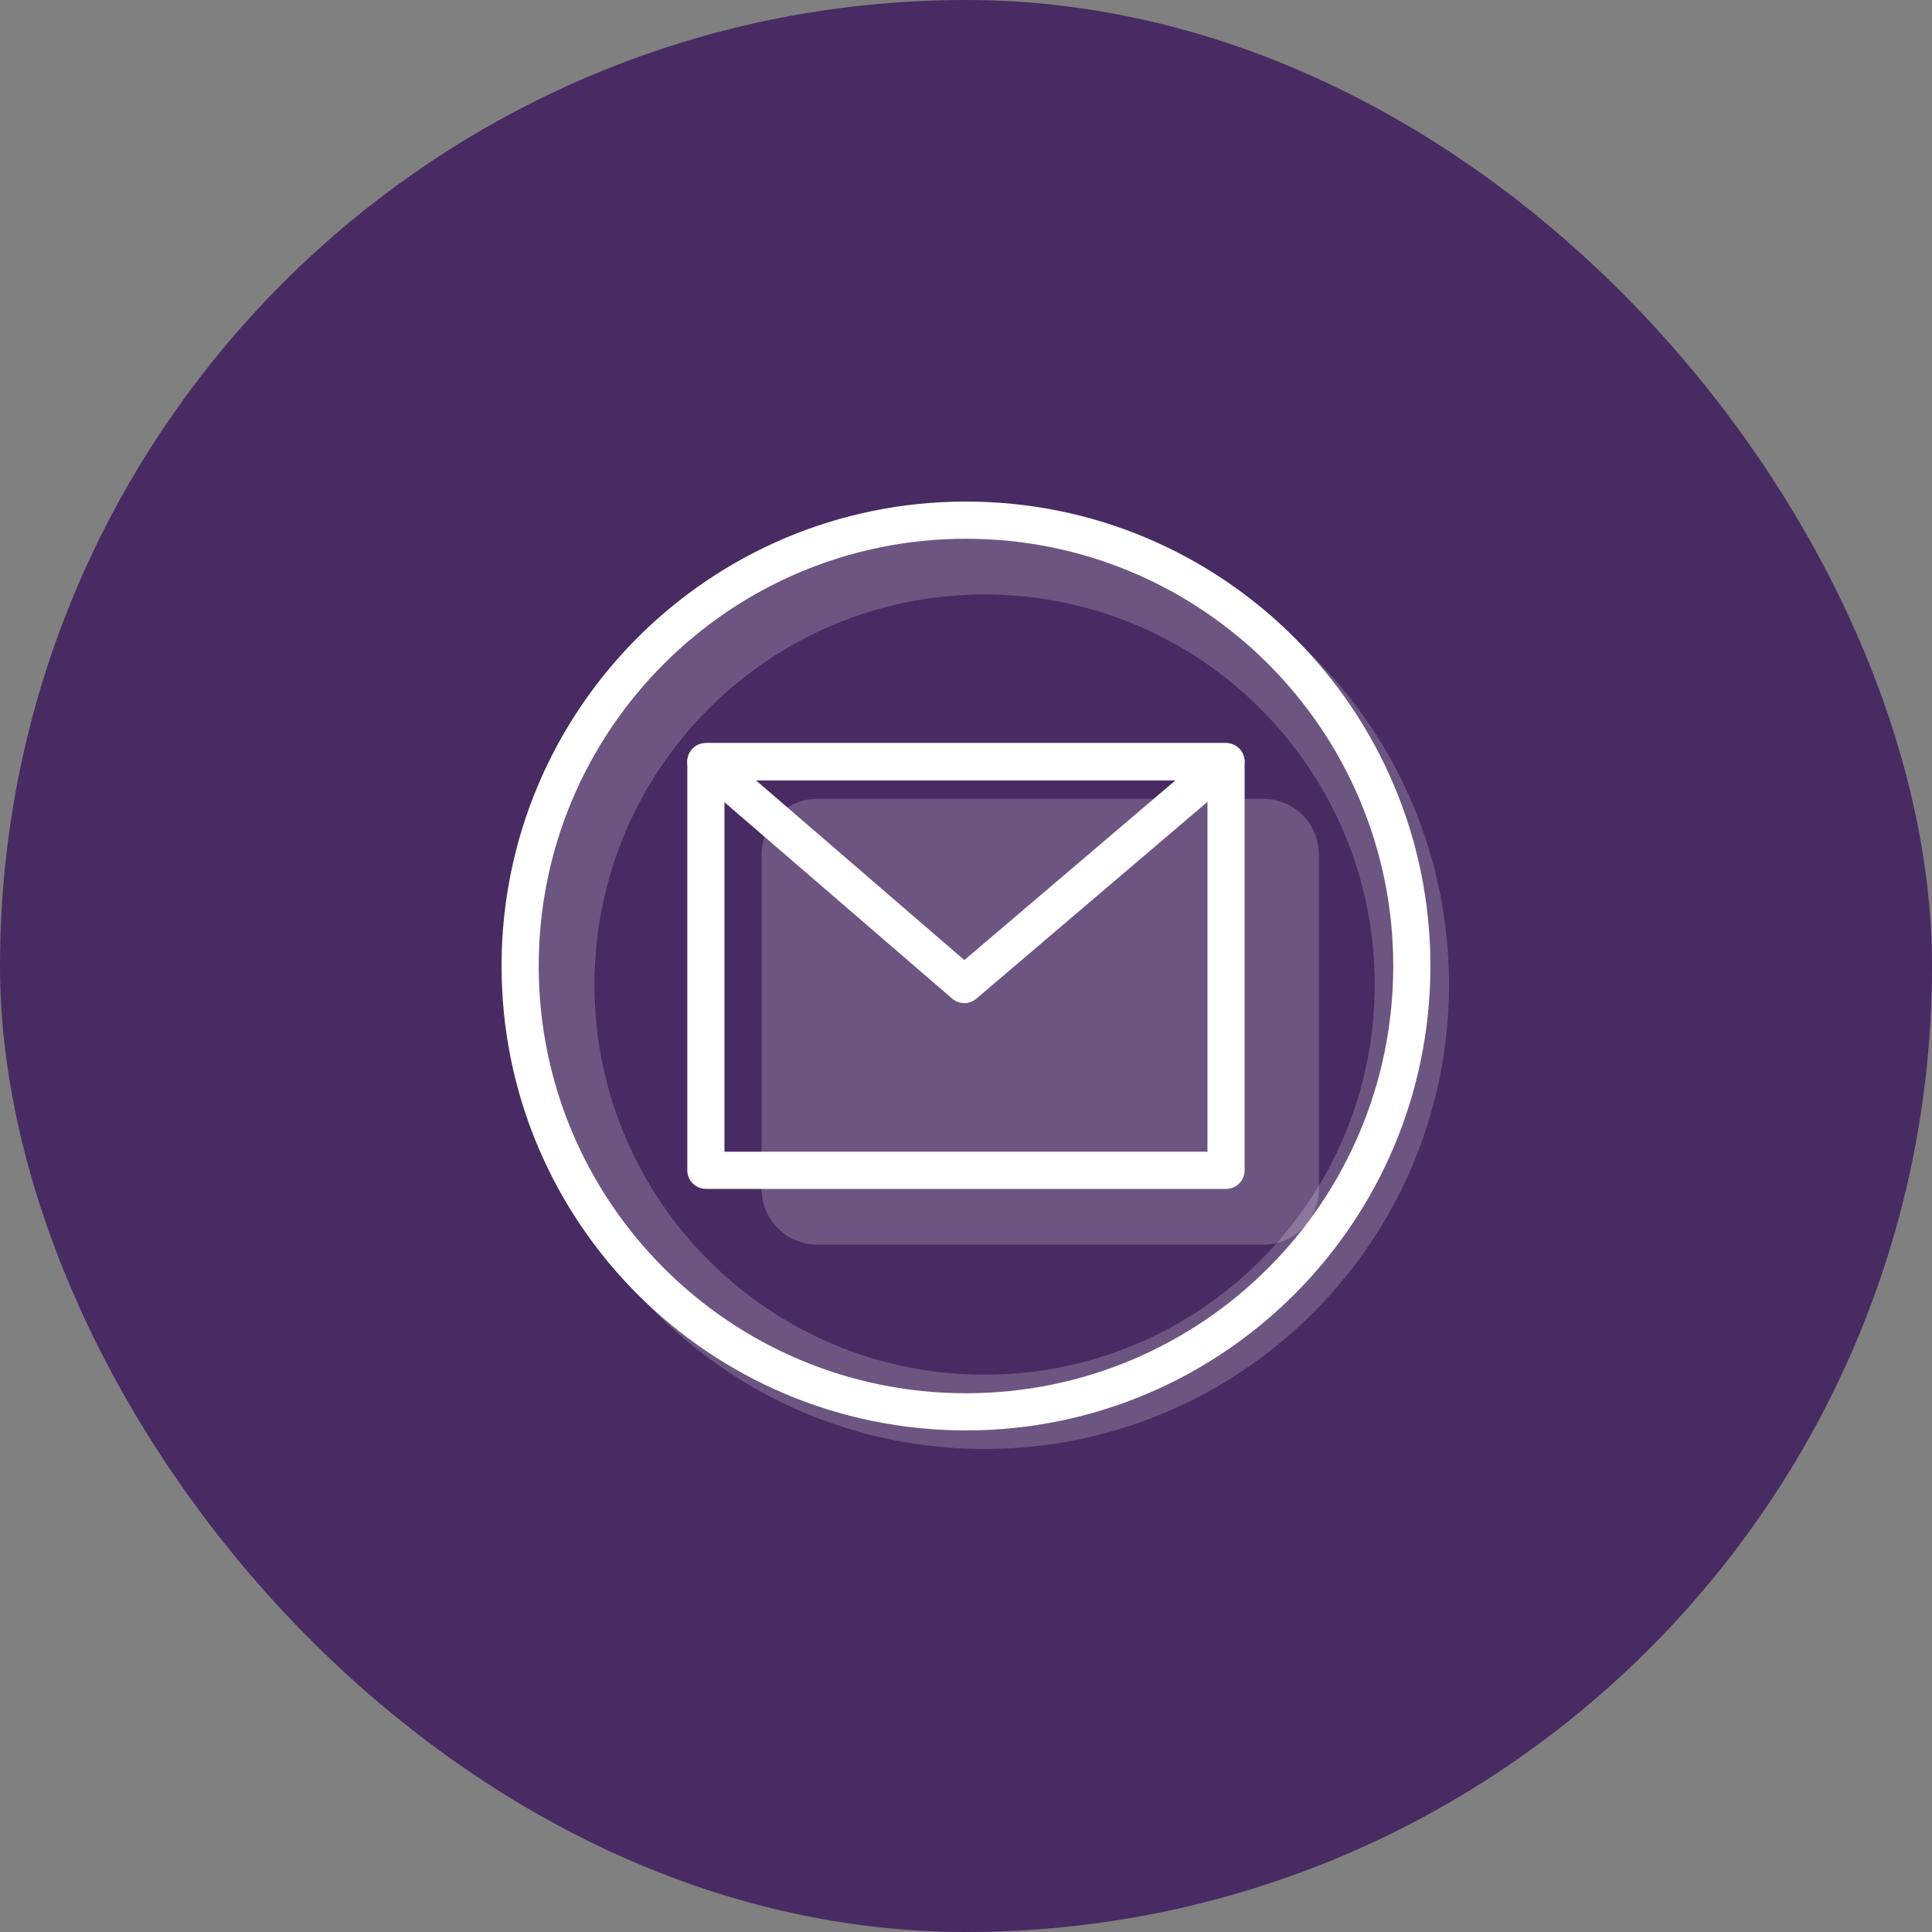
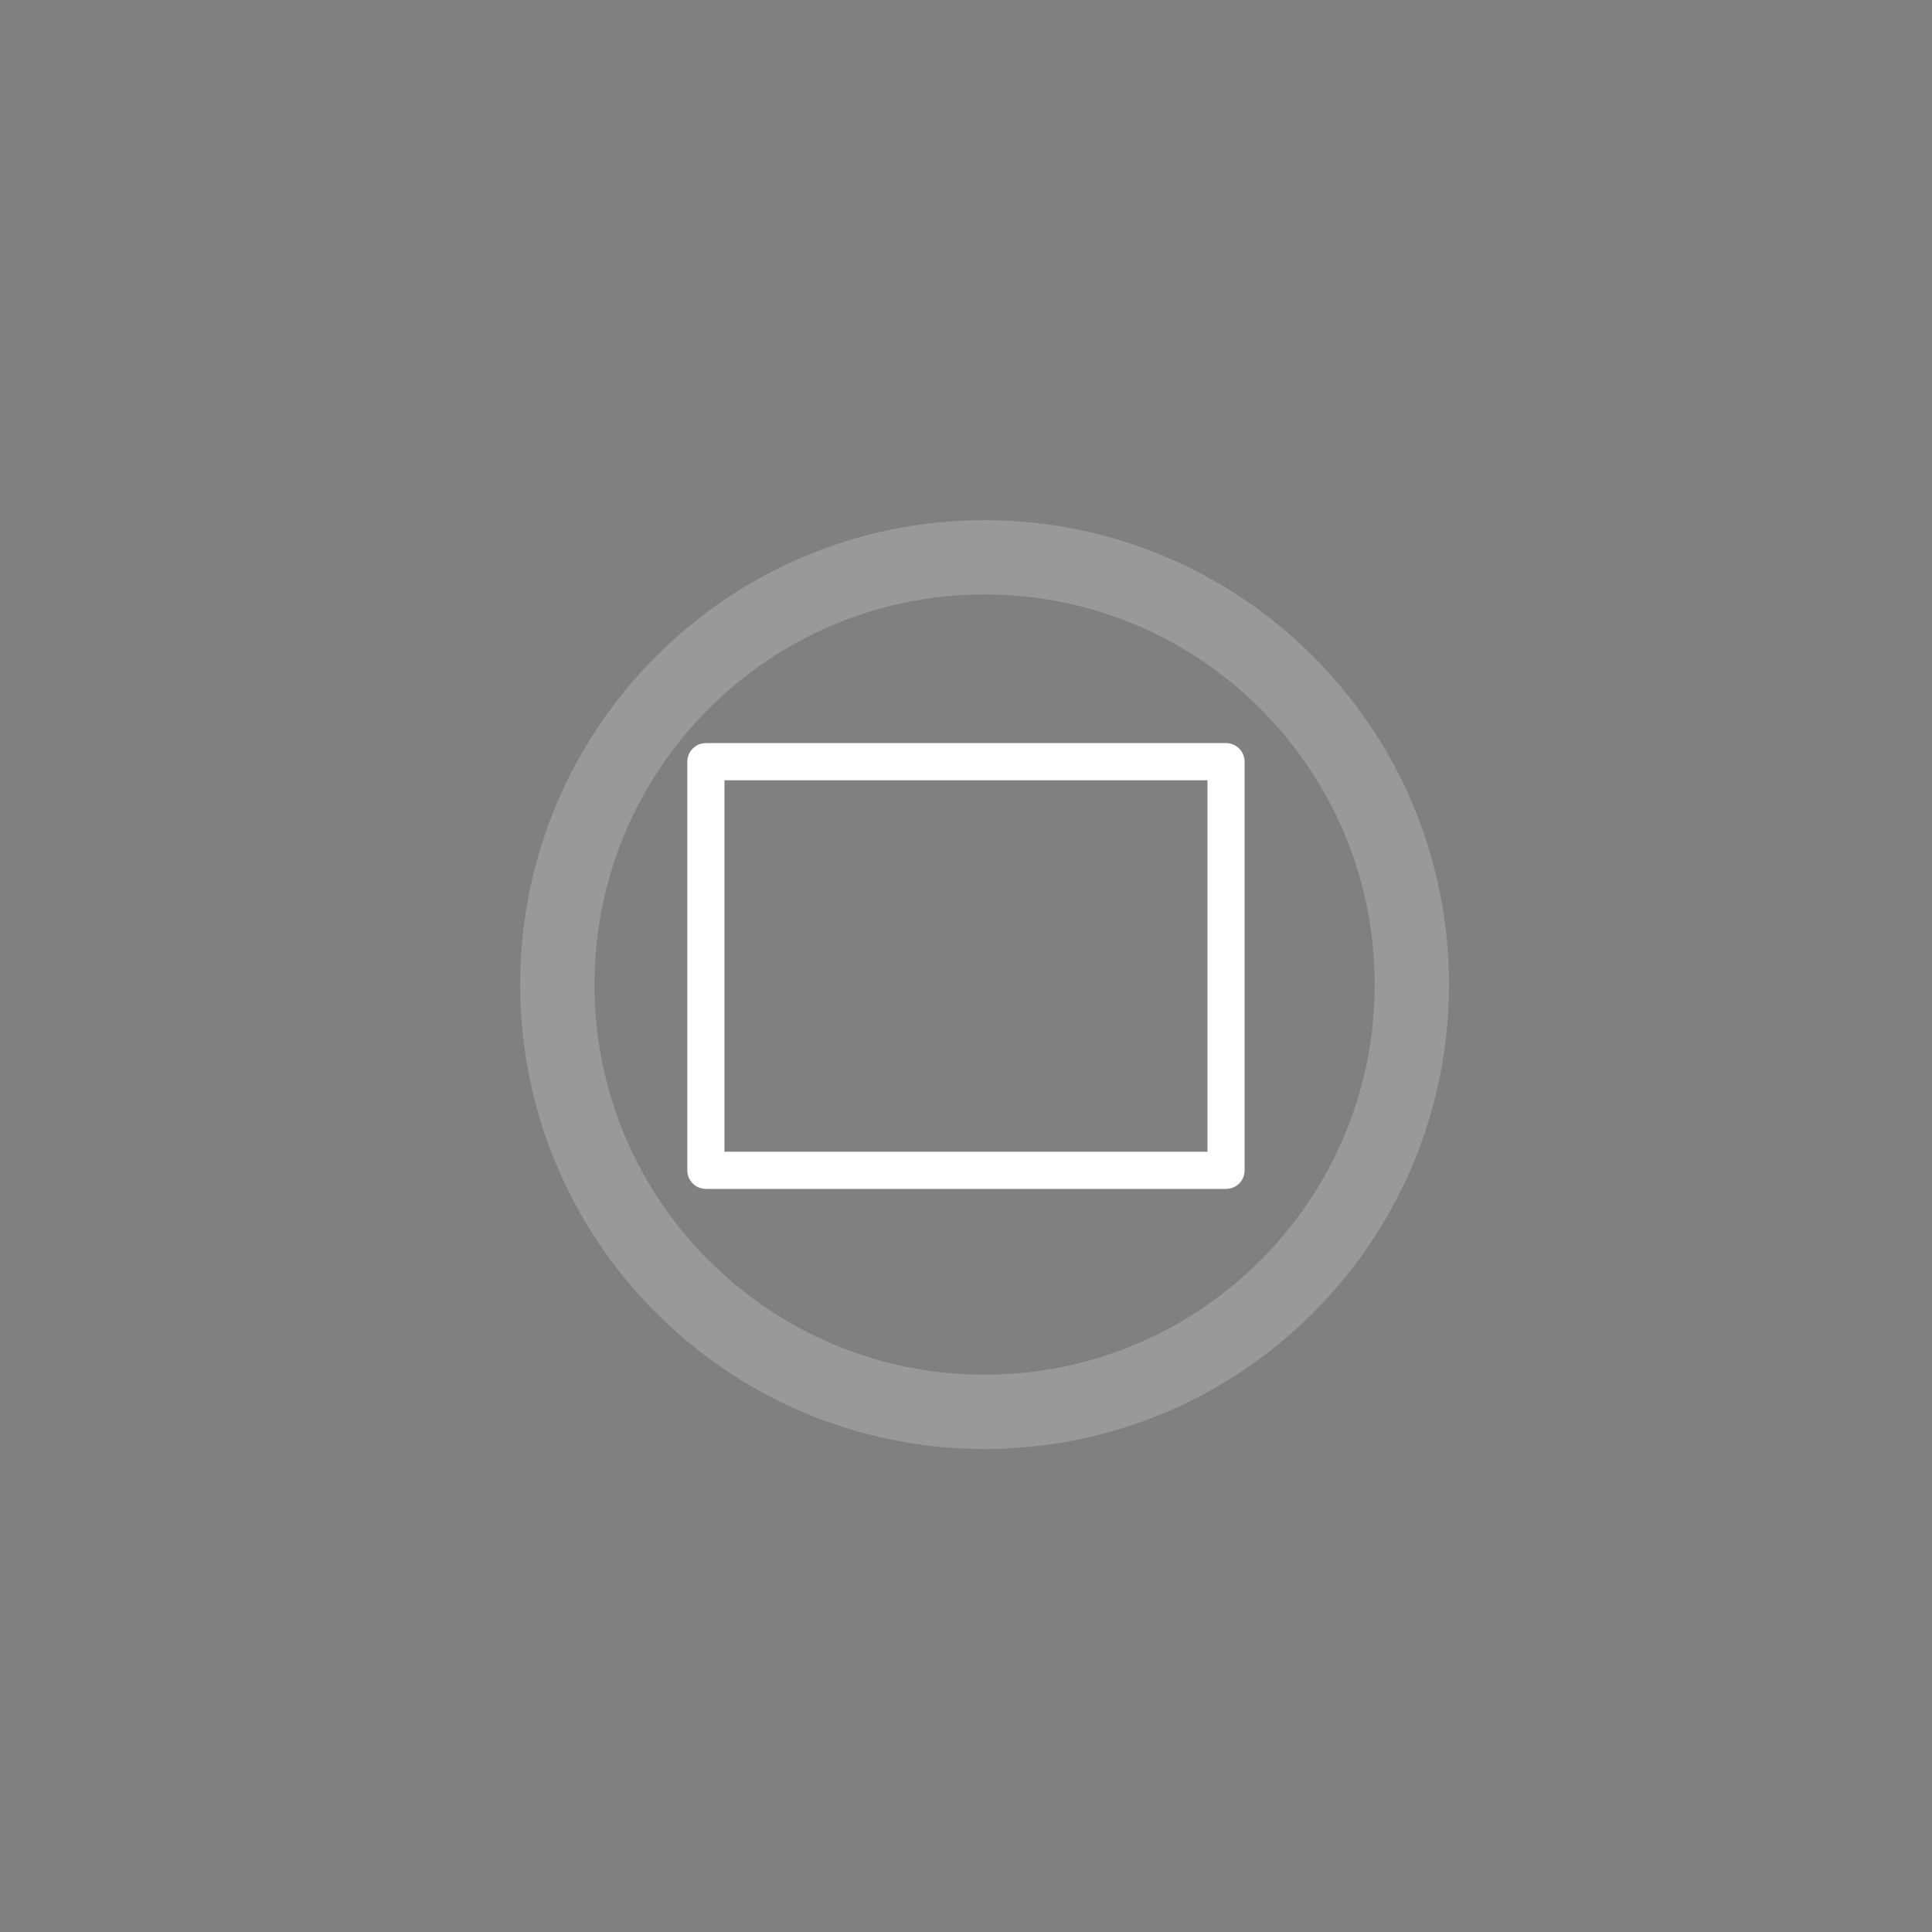
<svg xmlns="http://www.w3.org/2000/svg" width="48" height="48" viewBox="0 0 48 48" fill="none">
  <rect x="0" y="0" width="48" height="48" fill="#808080" stroke="none" />
-   <rect width="48" height="48" rx="24" fill="#482B63" />
  <g clip-path="url(#clip0_161_2839)">
    <path opacity="0.2" fill-rule="evenodd" clip-rule="evenodd" d="M24.461 36C30.834 36 36 30.834 36 24.462C36 18.089 30.834 12.923 24.461 12.923C18.088 12.923 12.923 18.089 12.923 24.462C12.923 30.834 18.088 36 24.461 36ZM24.461 34.154C29.814 34.154 34.154 29.814 34.154 24.462C34.154 19.109 29.814 14.769 24.461 14.769C19.108 14.769 14.769 19.109 14.769 24.462C14.769 29.814 19.108 34.154 24.461 34.154Z" fill="white" />
-     <path opacity="0.2" d="M31.383 19.846H20.306C19.542 19.846 18.922 20.466 18.922 21.231V29.538C18.922 30.303 19.542 30.923 20.306 30.923H31.383C32.148 30.923 32.768 30.303 32.768 29.538V21.231C32.768 20.466 32.148 19.846 31.383 19.846Z" fill="white" />
    <path fill-rule="evenodd" clip-rule="evenodd" d="M30.461 18.462H17.538C17.415 18.462 17.298 18.51 17.211 18.597C17.125 18.683 17.076 18.801 17.076 18.923V29.077C17.076 29.199 17.125 29.317 17.211 29.403C17.298 29.49 17.415 29.538 17.538 29.538H30.461C30.583 29.538 30.701 29.49 30.787 29.403C30.874 29.317 30.922 29.199 30.922 29.077V18.923C30.922 18.801 30.874 18.683 30.787 18.597C30.701 18.51 30.583 18.462 30.461 18.462ZM17.999 28.615V19.385H29.999V28.615H17.999Z" fill="white" />
-     <path fill-rule="evenodd" clip-rule="evenodd" d="M30.76 19.274L24.257 24.812C24.173 24.884 24.067 24.923 23.956 24.923C23.846 24.922 23.74 24.883 23.657 24.811L17.236 19.273C17.164 19.211 17.113 19.13 17.09 19.038C17.066 18.947 17.071 18.851 17.104 18.762C17.137 18.674 17.196 18.598 17.274 18.544C17.351 18.49 17.443 18.461 17.538 18.462H30.461C30.555 18.462 30.647 18.491 30.724 18.545C30.801 18.599 30.86 18.675 30.893 18.764C30.925 18.852 30.93 18.948 30.906 19.04C30.883 19.131 30.831 19.213 30.76 19.274ZM29.207 19.385H18.779L23.959 23.853L29.207 19.385Z" fill="white" />
-     <path fill-rule="evenodd" clip-rule="evenodd" d="M23.999 34.615C29.862 34.615 34.615 29.863 34.615 24C34.615 18.137 29.862 13.385 23.999 13.385C18.137 13.385 13.384 18.137 13.384 24C13.384 29.863 18.137 34.615 23.999 34.615ZM23.999 35.538C30.372 35.538 35.538 30.373 35.538 24C35.538 17.627 30.372 12.461 23.999 12.461C17.627 12.461 12.461 17.627 12.461 24C12.461 30.373 17.627 35.538 23.999 35.538Z" fill="white" />
  </g>
  <defs>
    <clipPath id="clip0_161_2839">
      <rect width="24" height="24" fill="white" transform="translate(12 12)" />
    </clipPath>
  </defs>
</svg>